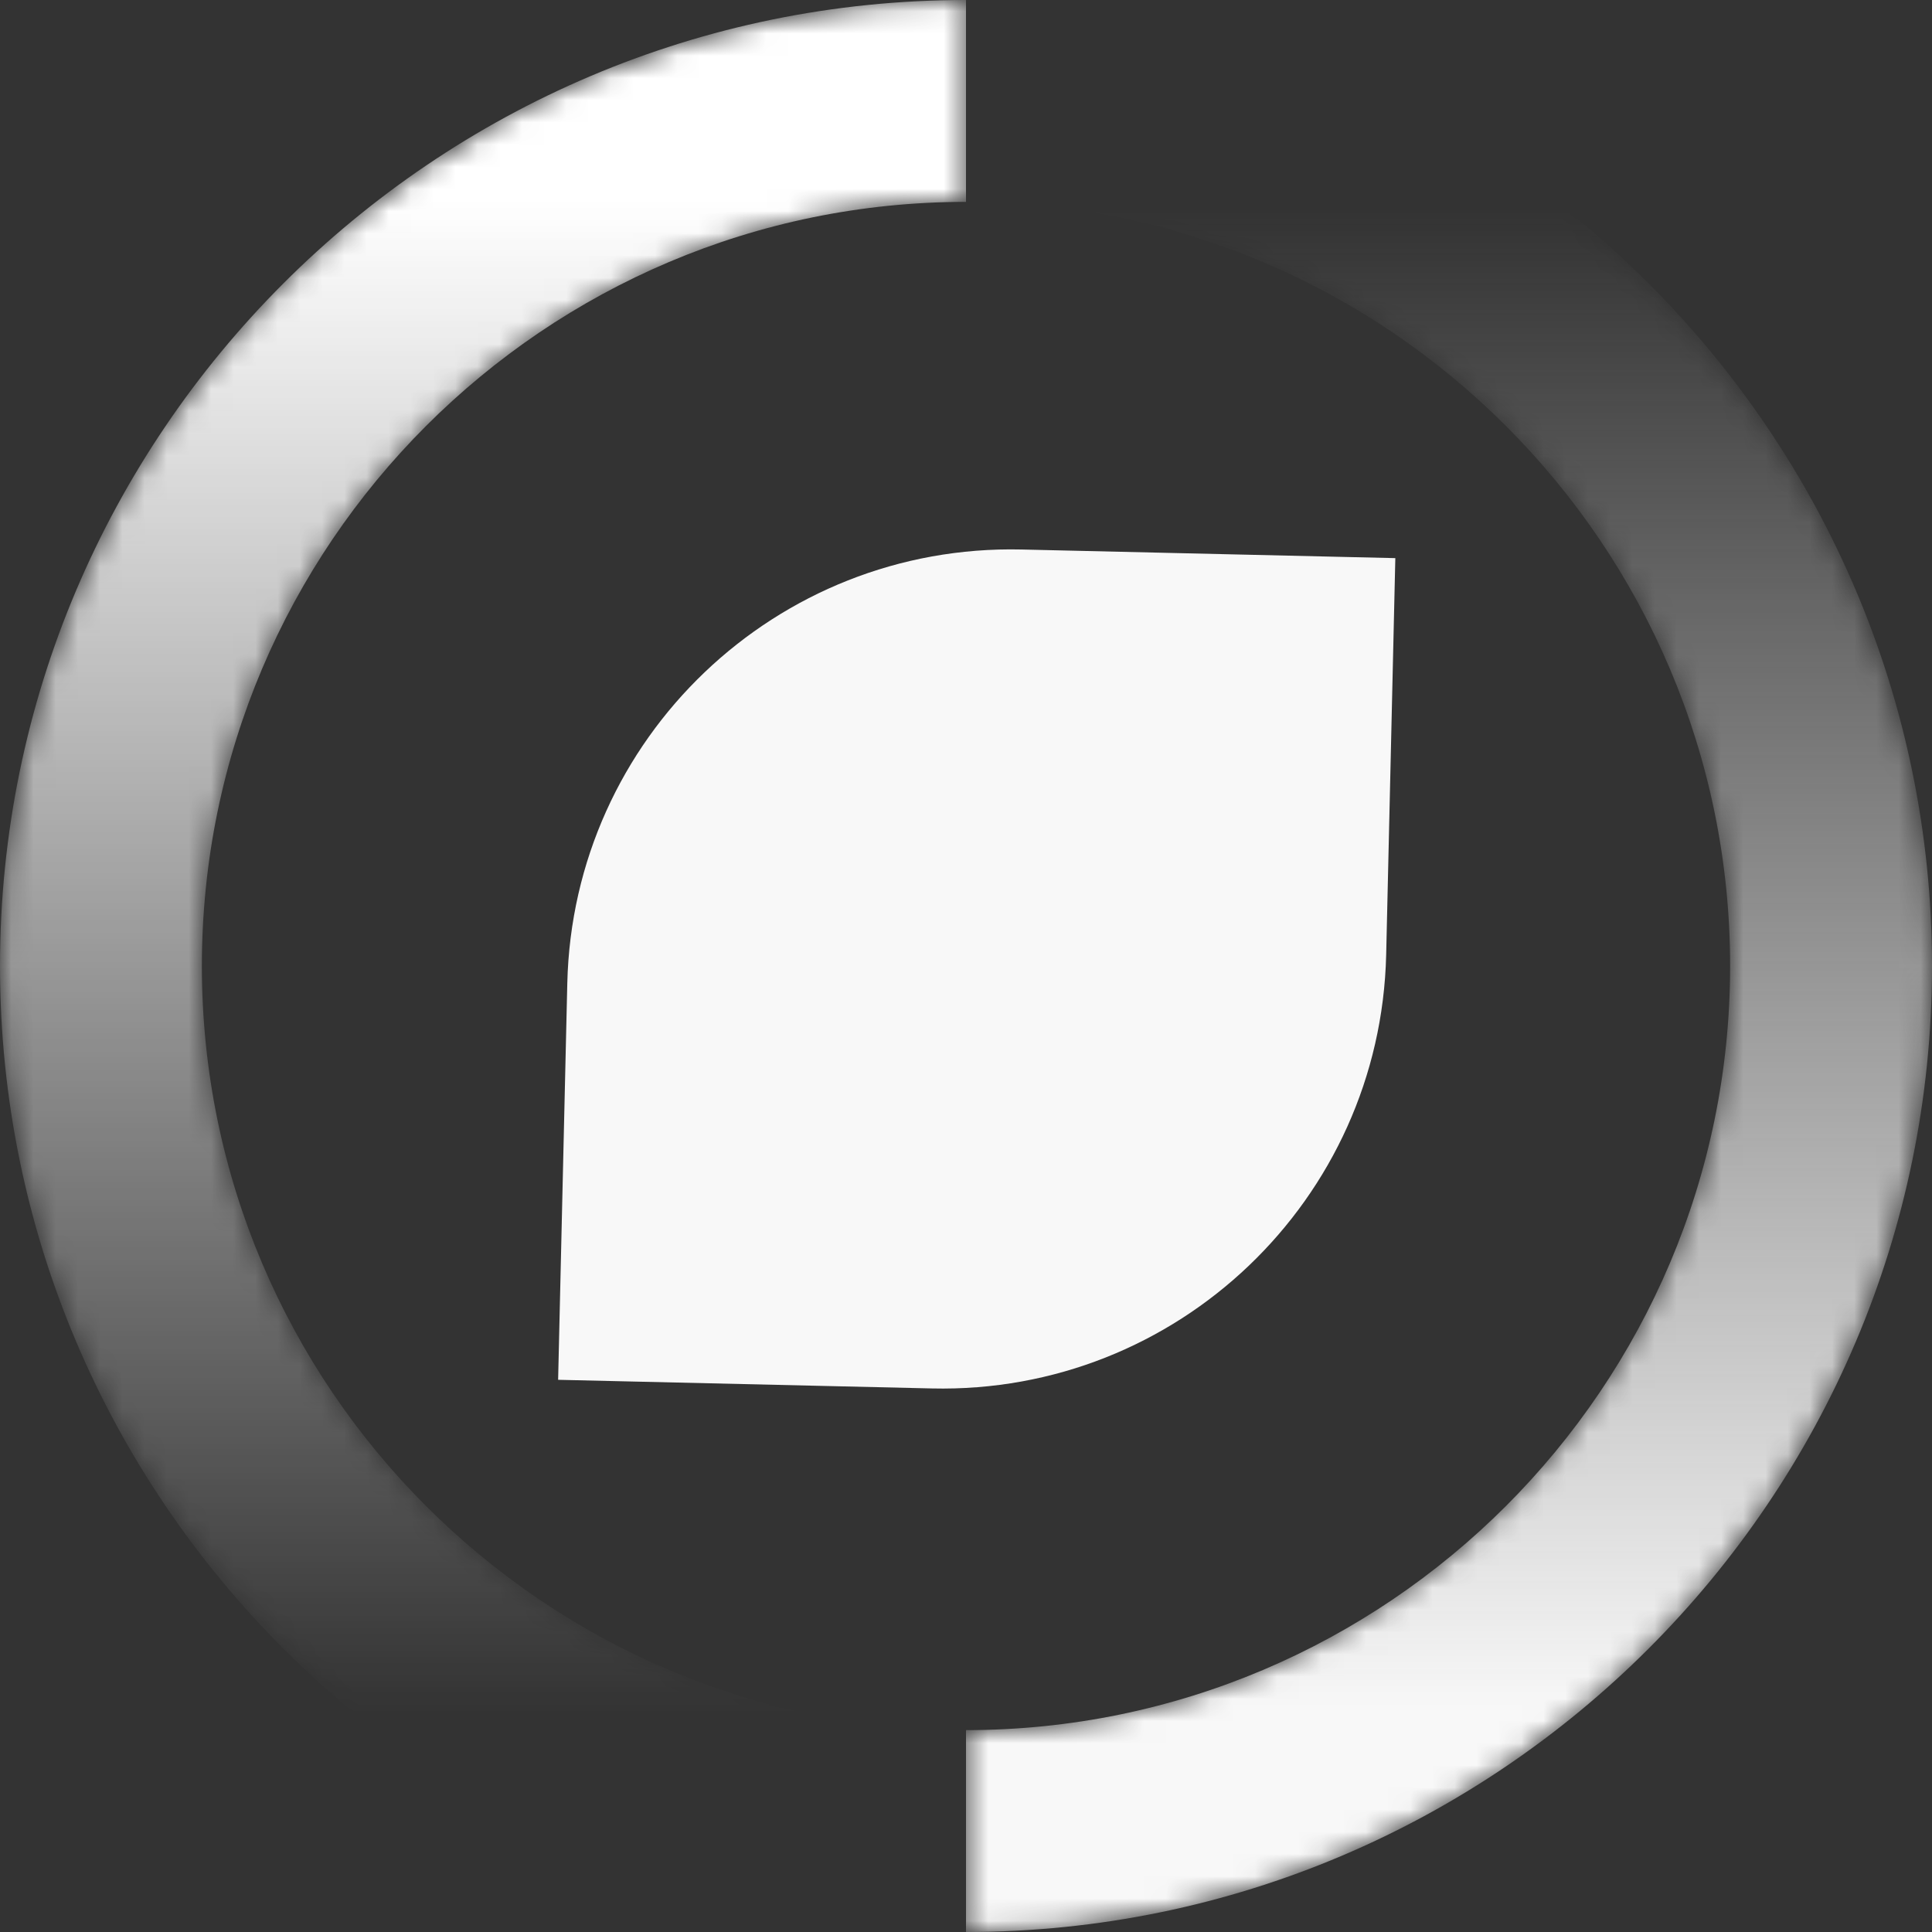
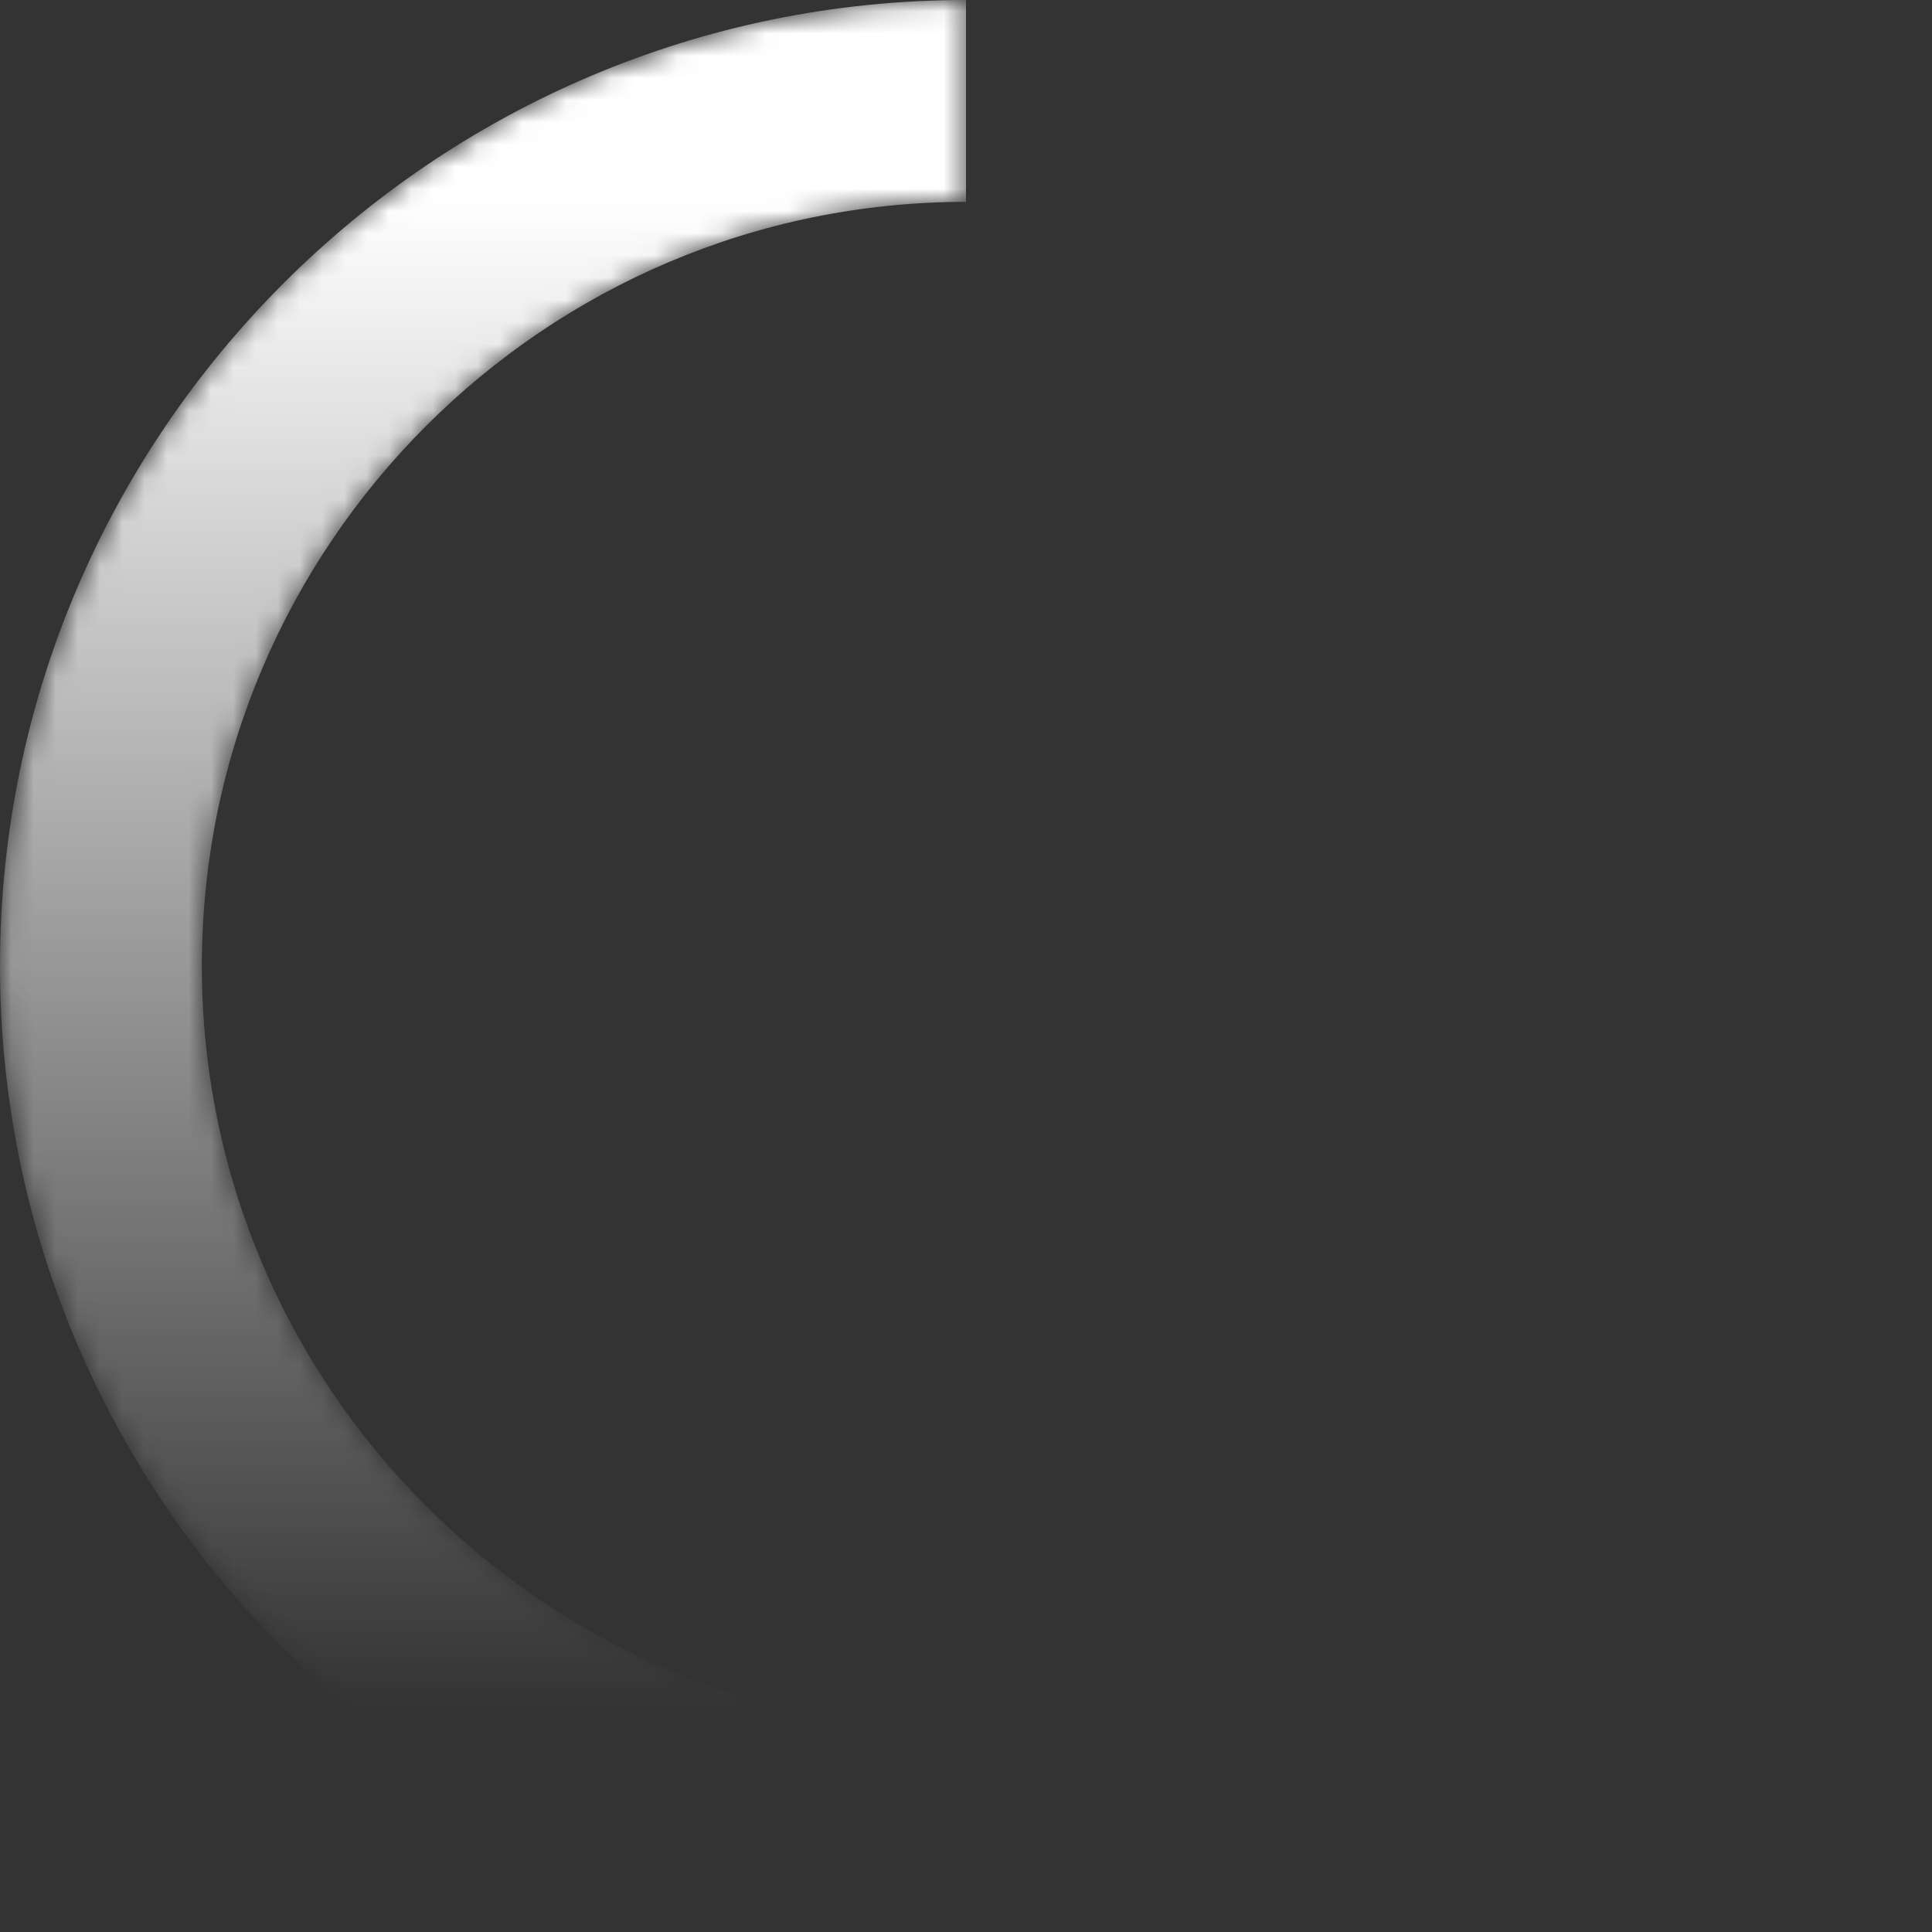
<svg xmlns="http://www.w3.org/2000/svg" width="87" height="87" viewBox="0 0 87 87" fill="none">
  <rect x="0" y="0" width="87" height="87" fill="#333333" stroke="none" />
-   <path d="M62.833 25.133L46.002 24.745C34.959 24.49 25.801 33.235 25.546 44.278L25.133 62.134L41.965 62.523C53.007 62.778 62.166 54.033 62.421 42.99L62.833 25.133Z" fill="#F8F8F8" />
  <mask id="mask0" maskUnits="userSpaceOnUse" x="43" y="0" width="44" height="87">
    <path d="M77.909 43.5C77.909 24.534 62.466 9.091 43.5 9.091V0C67.469 0 87 19.532 87 43.5C87 67.469 67.469 87 43.5 87V77.909C62.466 77.909 77.909 62.466 77.909 43.5Z" fill="url(#paint0_linear)" />
  </mask>
  <g mask="url(#mask0)">
-     <path d="M77.909 43.5C77.909 24.534 62.466 9.091 43.5 9.091V0C67.469 0 87 19.532 87 43.5C87 67.469 67.469 87 43.5 87V77.909C62.466 77.909 77.909 62.466 77.909 43.5Z" fill="url(#paint1_linear)" />
-   </g>
+     </g>
  <mask id="mask1" maskUnits="userSpaceOnUse" x="0" y="0" width="44" height="87">
    <path d="M43.5 0V9.091C24.534 9.091 9.091 24.534 9.091 43.5C9.091 62.466 24.534 77.909 43.5 77.909V87C19.532 87 0 67.469 0 43.5C0 19.532 19.532 0 43.5 0Z" fill="url(#paint2_linear)" />
  </mask>
  <g mask="url(#mask1)">
    <path d="M43.5 0V9.091C24.534 9.091 9.091 24.534 9.091 43.5C9.091 62.466 24.534 77.909 43.5 77.909V87C19.532 87 0 67.469 0 43.5C0 19.532 19.532 0 43.5 0Z" fill="url(#paint3_linear)" />
  </g>
  <defs>
    <linearGradient id="paint0_linear" x1="65.25" y1="77.17" x2="65.25" y2="9.428" gradientUnits="userSpaceOnUse">
      <stop stop-color="#808080" />
      <stop offset="1" />
    </linearGradient>
    <linearGradient id="paint1_linear" x1="65.25" y1="77.17" x2="65.25" y2="9.428" gradientUnits="userSpaceOnUse">
      <stop stop-color="#F8F8F8" />
      <stop offset="1" stop-color="#F8F8F8" stop-opacity="0" />
    </linearGradient>
    <linearGradient id="paint2_linear" x1="21.75" y1="8.964" x2="21.75" y2="77.17" gradientUnits="userSpaceOnUse">
      <stop stop-color="white" />
      <stop offset="1" stop-color="#808080" />
    </linearGradient>
    <linearGradient id="paint3_linear" x1="21.75" y1="8.964" x2="21.75" y2="77.17" gradientUnits="userSpaceOnUse">
      <stop stop-color="white" />
      <stop offset="1" stop-color="white" stop-opacity="0" />
    </linearGradient>
  </defs>
</svg>